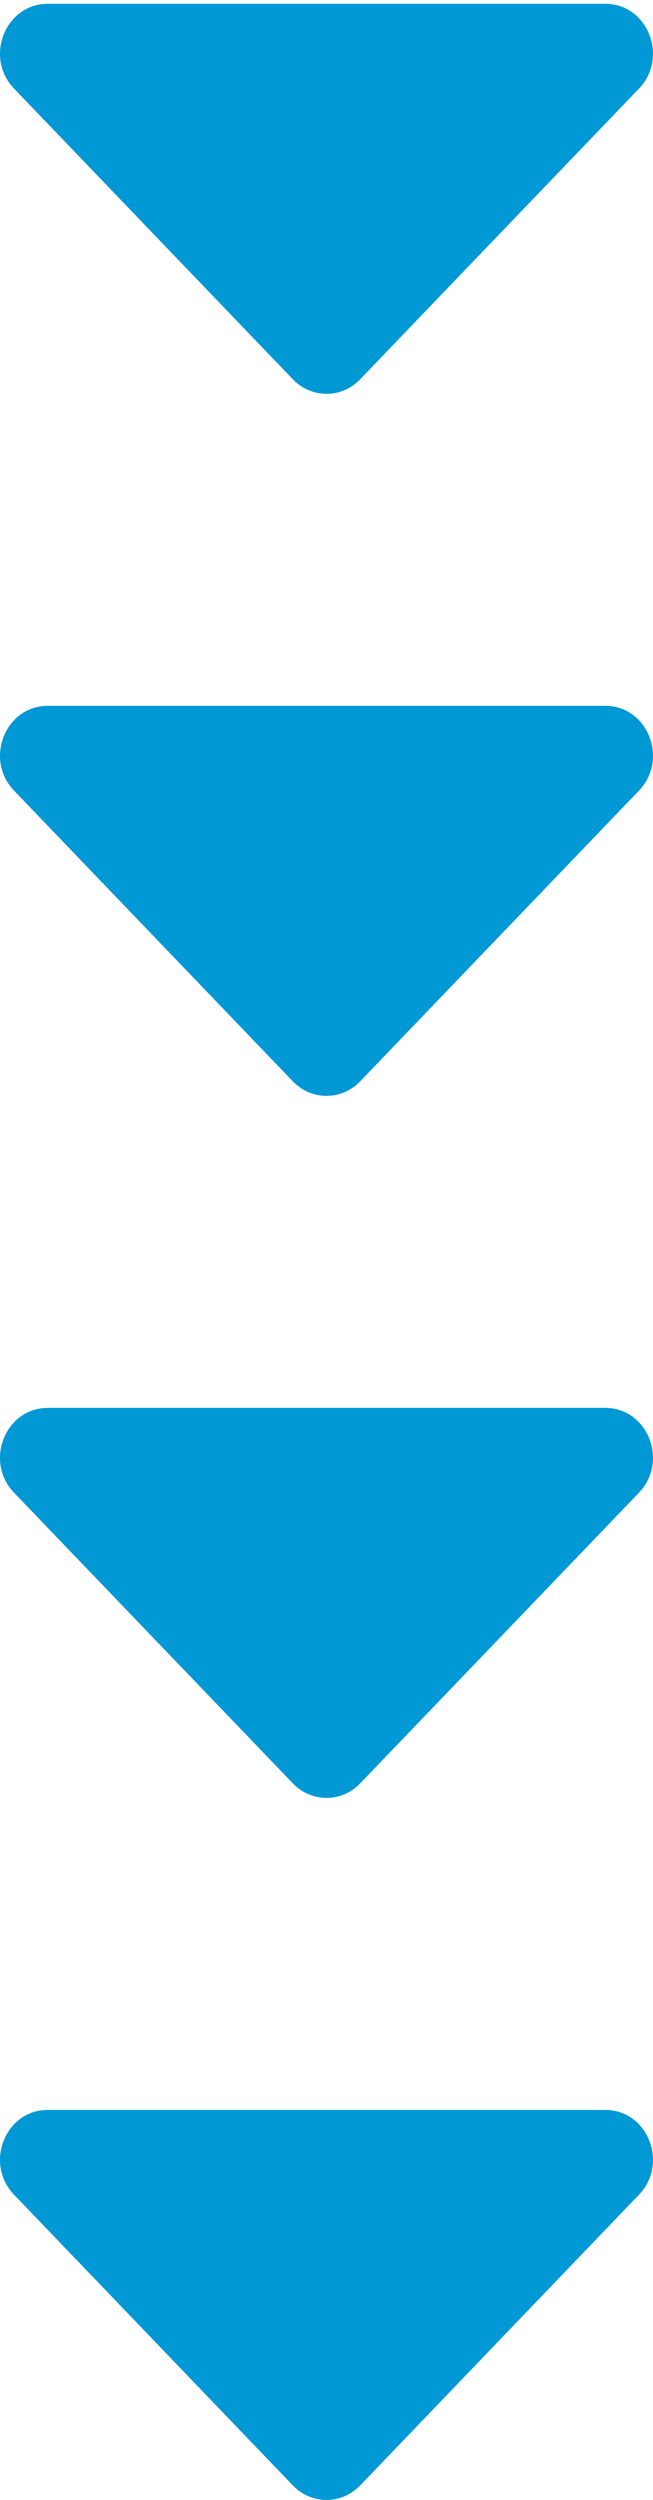
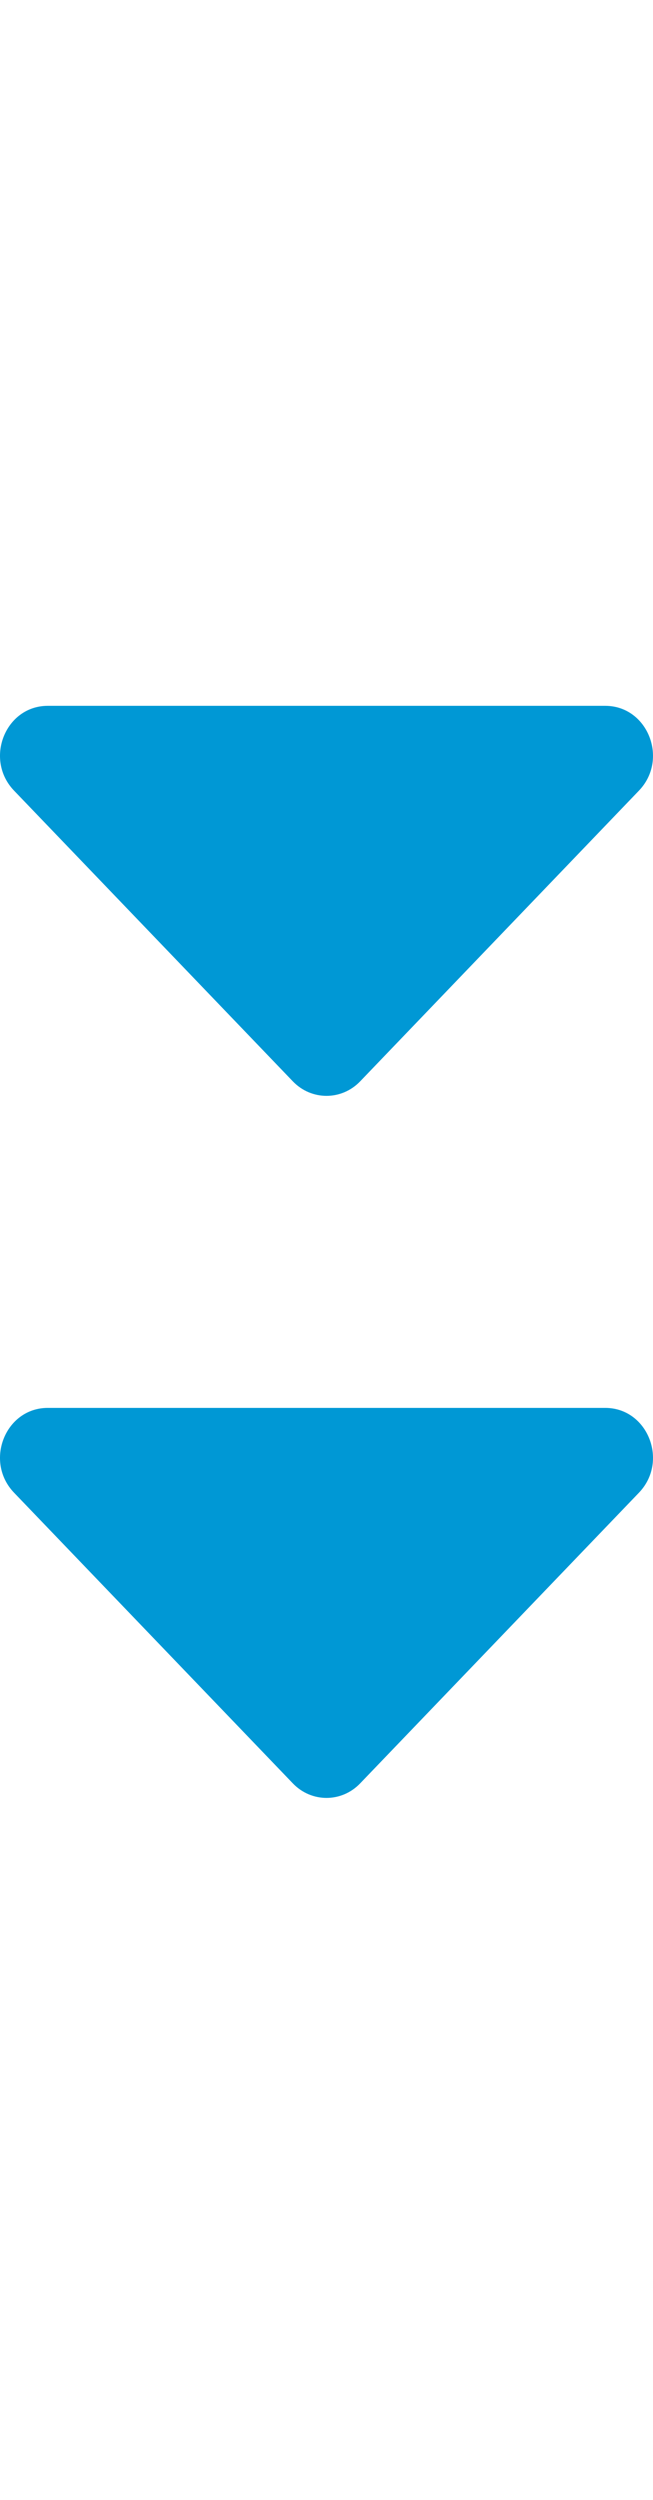
<svg xmlns="http://www.w3.org/2000/svg" width="17" height="65" viewBox="0 0 17 65" fill="none">
  <g id="Group 631">
-     <path id="Vector" d="M7.623 64.622L0.366 57.064C-0.416 56.25 0.138 54.859 1.243 54.859H15.757C16.863 54.859 17.415 56.251 16.634 57.064L9.377 64.622C8.893 65.126 8.107 65.126 7.623 64.622Z" fill="#0098D5" />
    <path id="Vector_2" d="M7.623 46.368L0.366 38.811C-0.416 37.997 0.138 36.606 1.243 36.606H15.757C16.863 36.606 17.415 37.997 16.634 38.811L9.377 46.368C8.893 46.873 8.107 46.873 7.623 46.368Z" fill="#0098D5" />
    <path id="Vector_3" d="M7.623 28.115L0.366 20.557C-0.416 19.743 0.138 18.352 1.243 18.352H15.757C16.863 18.352 17.415 19.744 16.634 20.557L9.377 28.115C8.893 28.619 8.107 28.619 7.623 28.115Z" fill="#0098D5" />
-     <path id="Vector_4" d="M7.623 9.861L0.366 2.304C-0.416 1.49 0.138 0.099 1.243 0.099L15.757 0.099C16.863 0.099 17.415 1.49 16.634 2.304L9.377 9.861C8.893 10.366 8.107 10.366 7.623 9.861Z" fill="#0098D5" />
  </g>
</svg>